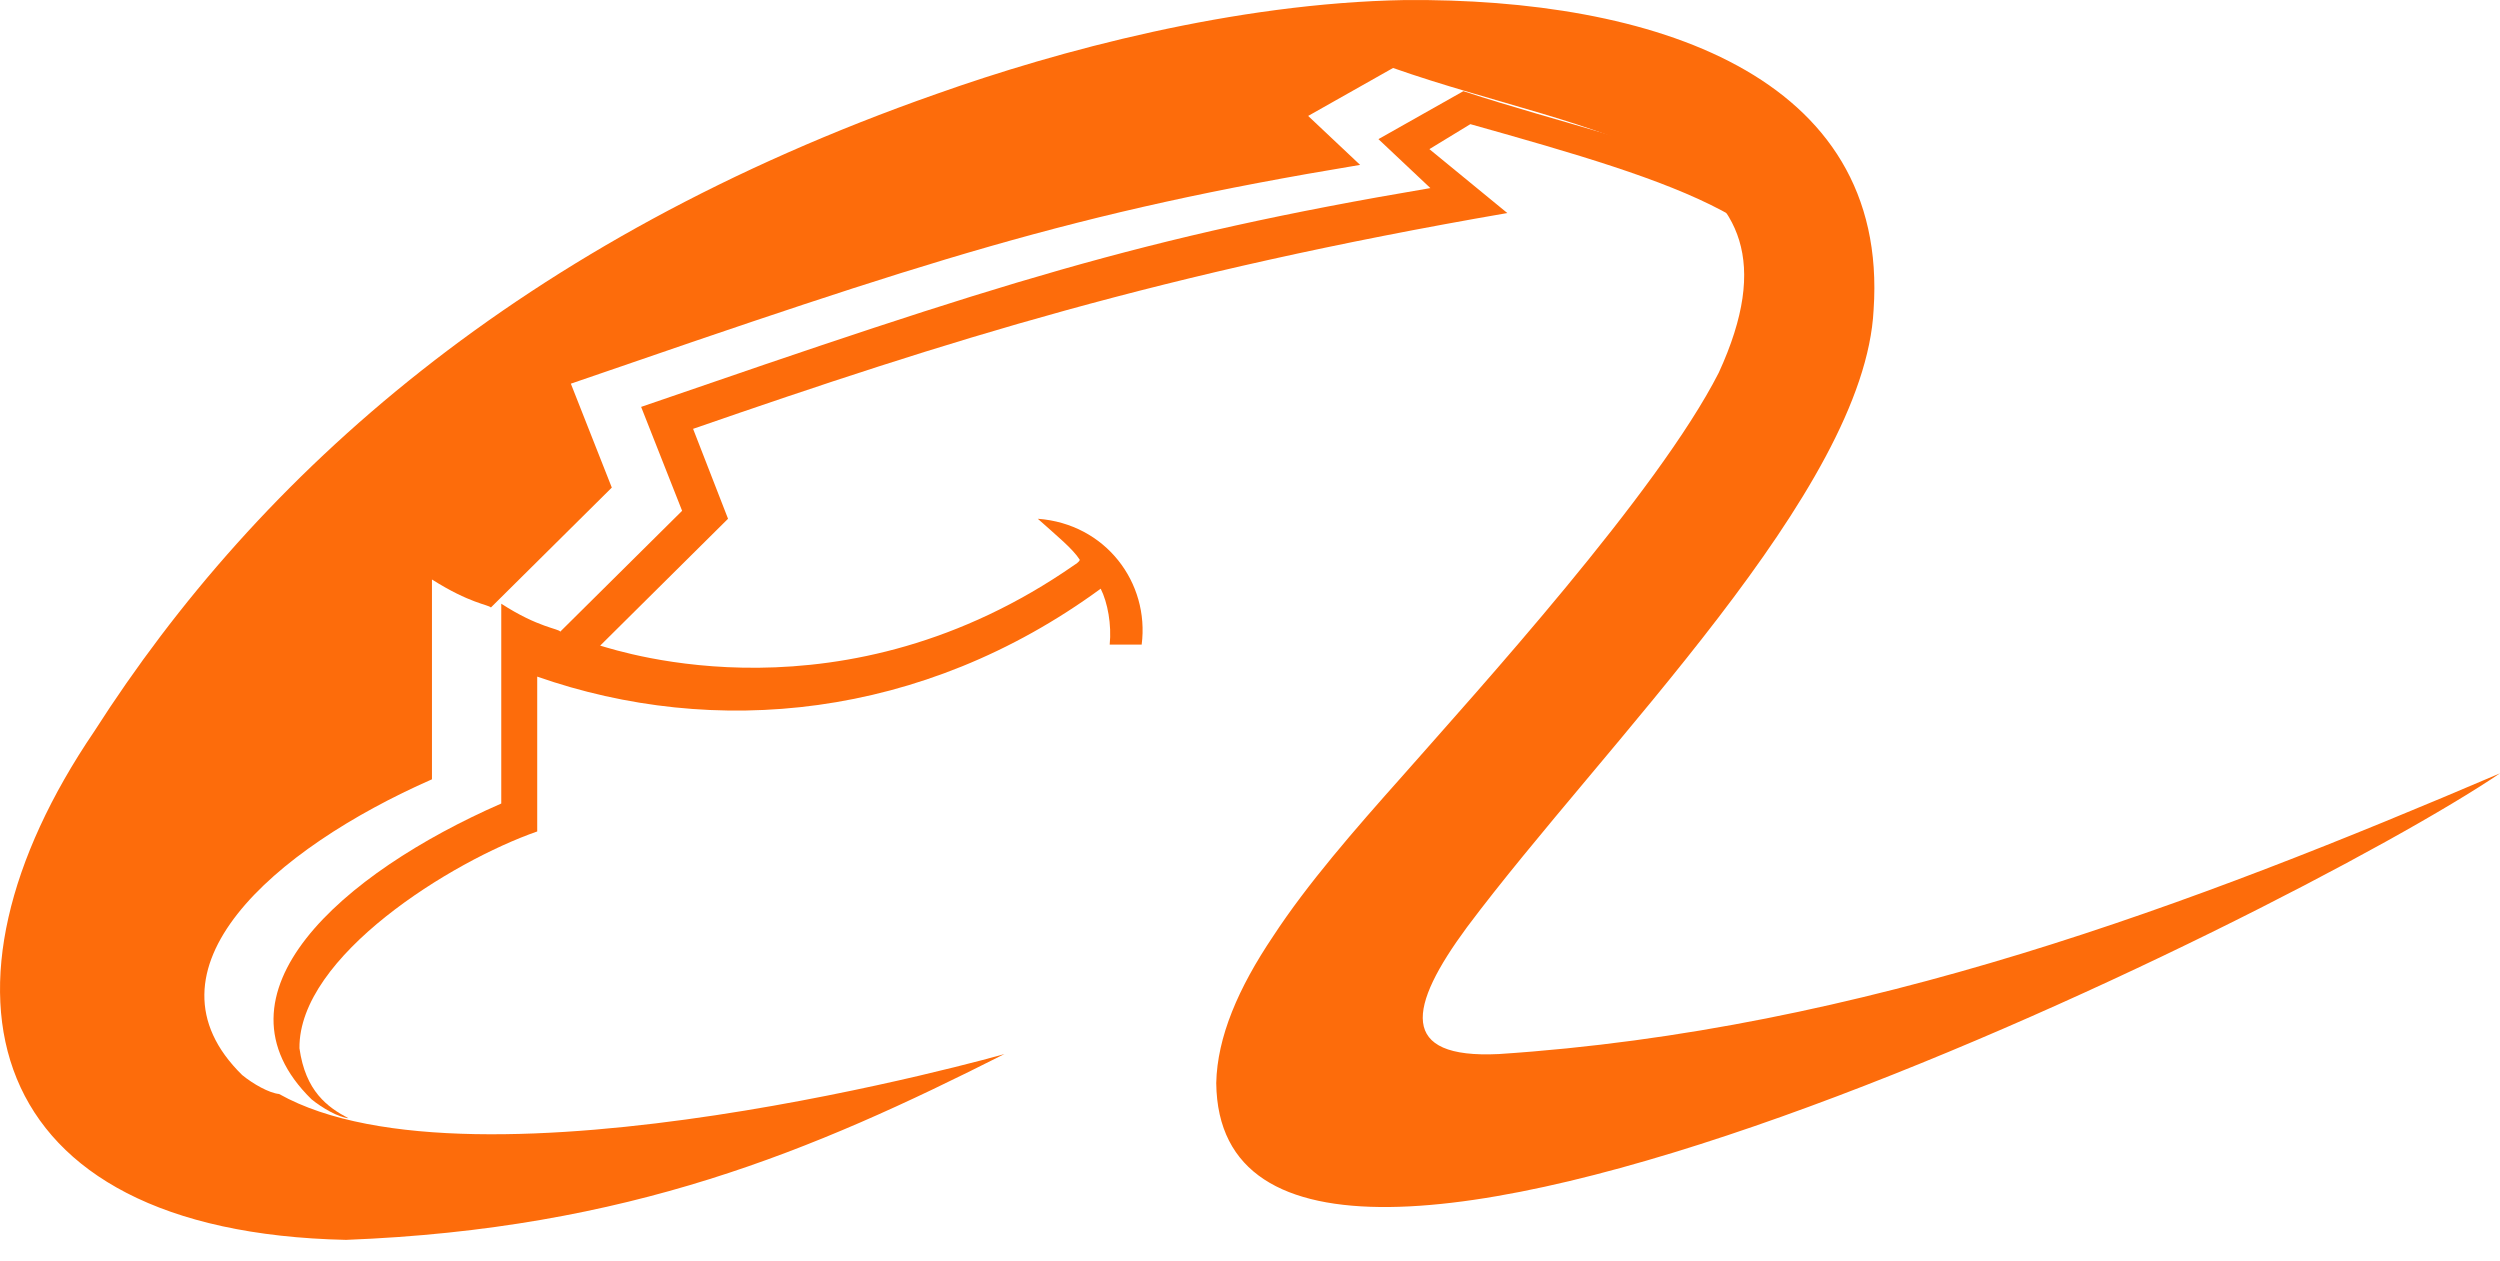
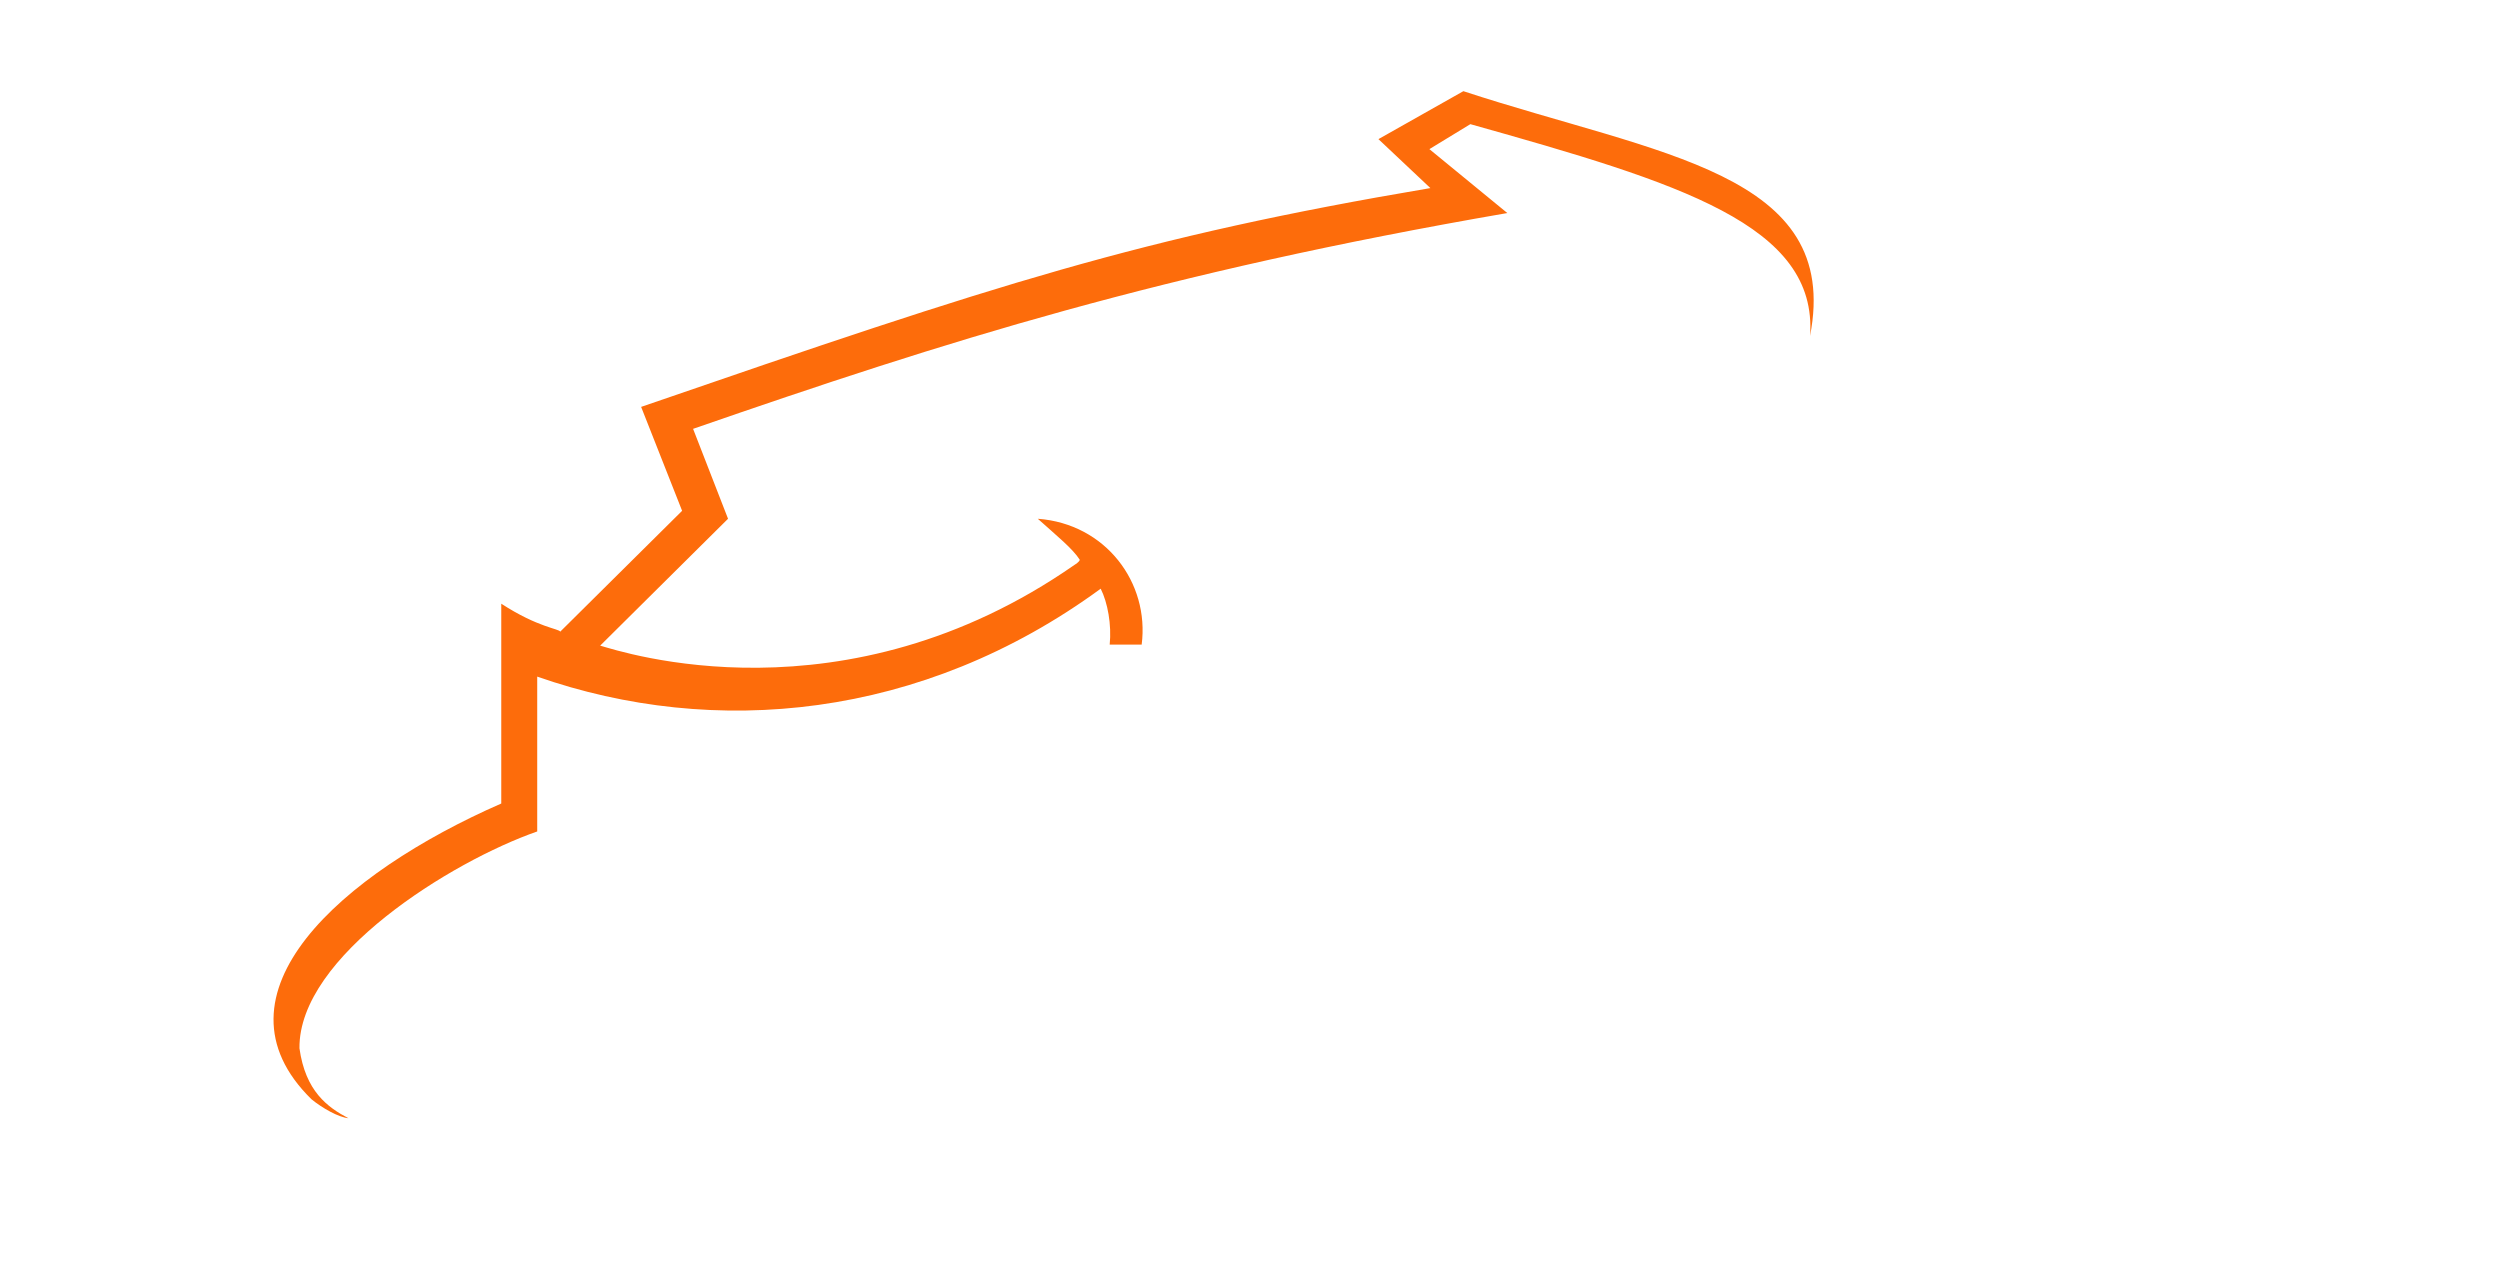
<svg xmlns="http://www.w3.org/2000/svg" width="115" height="58" viewBox="0 0 115 58" fill="none">
  <g clip-path="url(#clip0_2636_201)">
    <path d="M16.027 51.438C15.567 51.392 14.832 50.978 14.327 50.565C9.409 45.739 15.705 40.179 23.058 36.962V27.77C24.758 28.873 25.724 28.92 25.77 29.057L31.377 23.497L29.492 18.717C45.9 13.064 52.471 10.904 65.798 8.652L63.408 6.4L67.315 4.194C76.276 7.136 84.732 7.917 83.262 15.454C83.629 10.352 77.287 8.422 67.636 5.711L65.752 6.86L69.337 9.8C53.39 12.558 43.555 15.683 31.882 19.727L33.49 23.863L27.608 29.699C28.573 29.975 38.821 33.376 49.438 25.977C49.438 25.977 49.668 25.839 49.668 25.747C49.346 25.241 48.61 24.644 47.738 23.863C50.862 24.093 52.884 26.804 52.517 29.653H51.046C51.138 28.734 50.954 27.723 50.632 27.08C42.406 33.1 32.847 33.973 24.712 31.124V38.247C20.76 39.626 13.729 43.992 13.775 48.22C14.051 50.196 15.062 50.932 16.027 51.438Z" fill="#FD6C0B" />
-     <path d="M46.203 48.486C37.379 52.944 28.923 56.529 15.917 57.034C-1.04 56.667 -3.66 45.407 4.337 33.642C11.919 21.785 23.96 11.032 43.077 4.322C48.639 2.346 56.774 0.14 64.632 0.002C75.938 -0.09 86.922 3.402 86.186 14.248C85.773 22.567 73.778 34.24 67.482 42.65C64.77 46.326 64.311 48.716 68.952 48.486C85.727 47.383 100.892 41.593 115.001 35.572C105.442 42.052 56.131 66.455 55.947 49.819C55.993 47.705 56.957 45.453 58.567 43.063C60.129 40.673 62.289 38.192 64.541 35.664C67.895 31.85 76.259 22.658 79.063 17.144C83.796 6.849 73.226 6.344 64.081 3.127L60.175 5.333L62.565 7.585C49.237 9.791 42.665 11.996 26.259 17.649L28.143 22.429L22.582 27.944C22.444 27.806 21.617 27.76 19.87 26.657V35.848C12.563 39.065 6.221 44.626 11.139 49.451C11.644 49.865 12.379 50.279 12.839 50.324C21.847 55.38 46.248 48.486 46.203 48.486Z" fill="#FD6C0B" />
  </g>
  <defs>
    <clipPath id="clip0_2636_201">
      <rect width="115" height="58" fill="white" />
    </clipPath>
  </defs>
</svg>